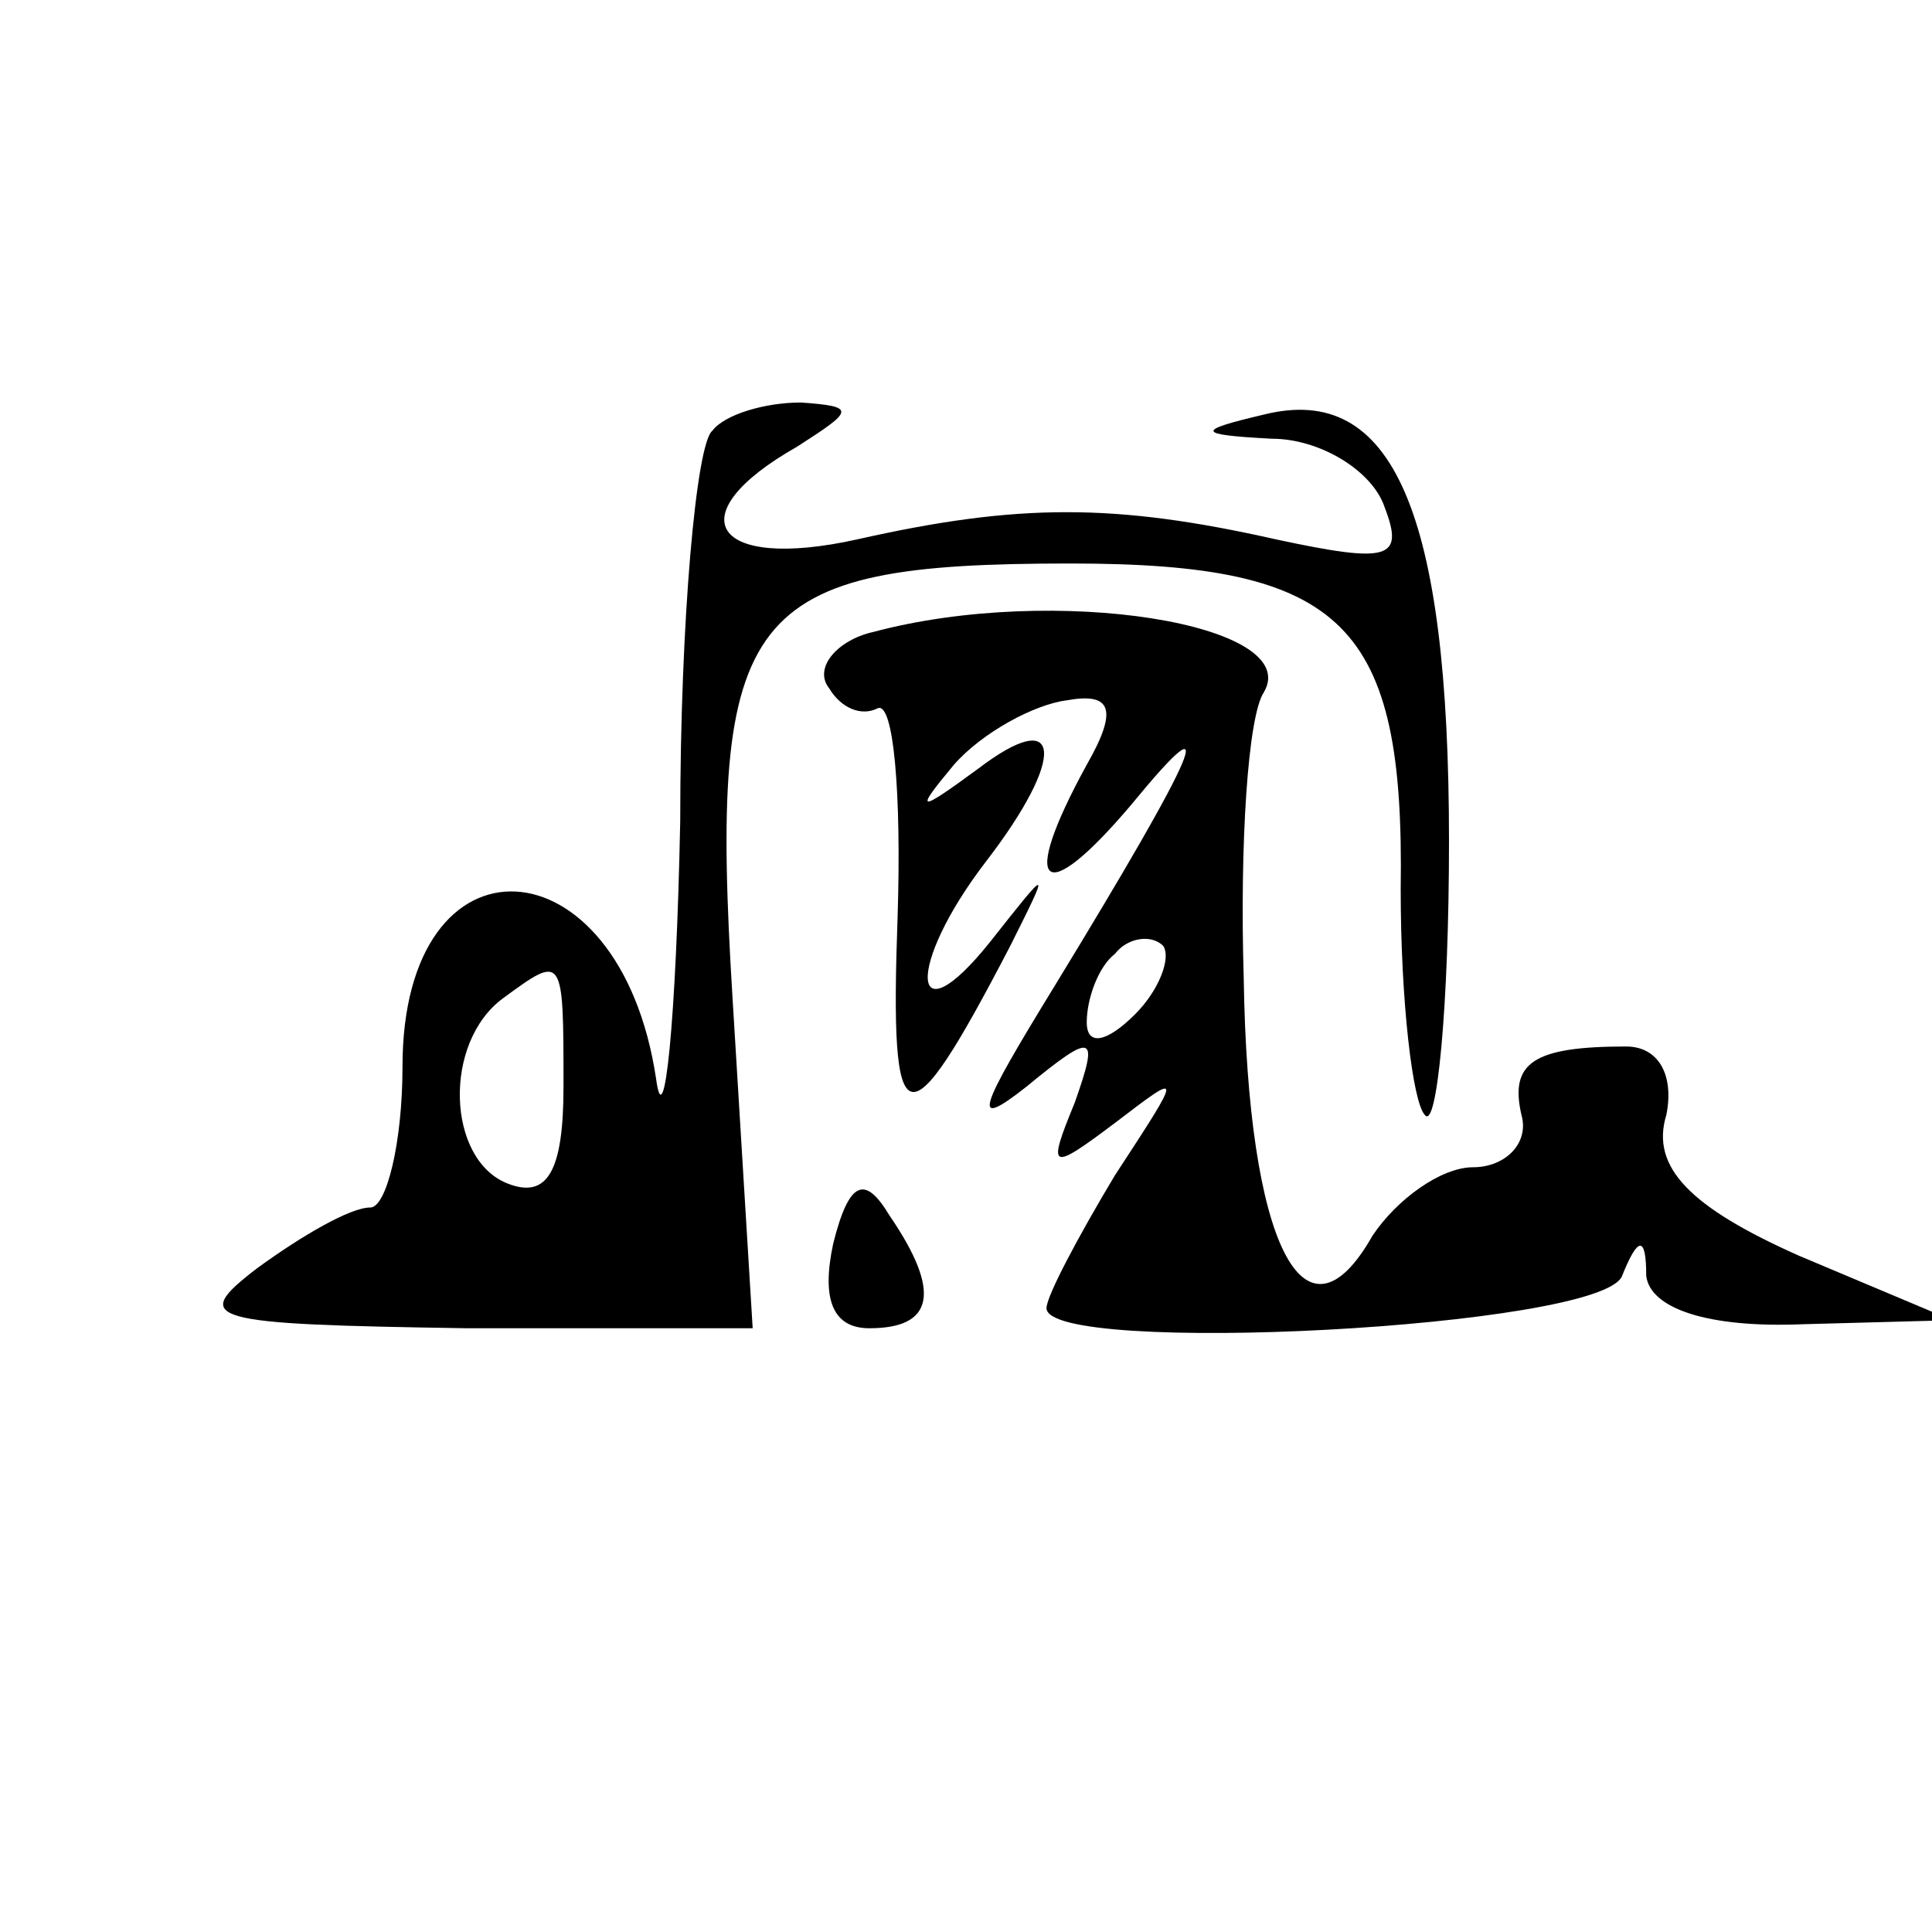
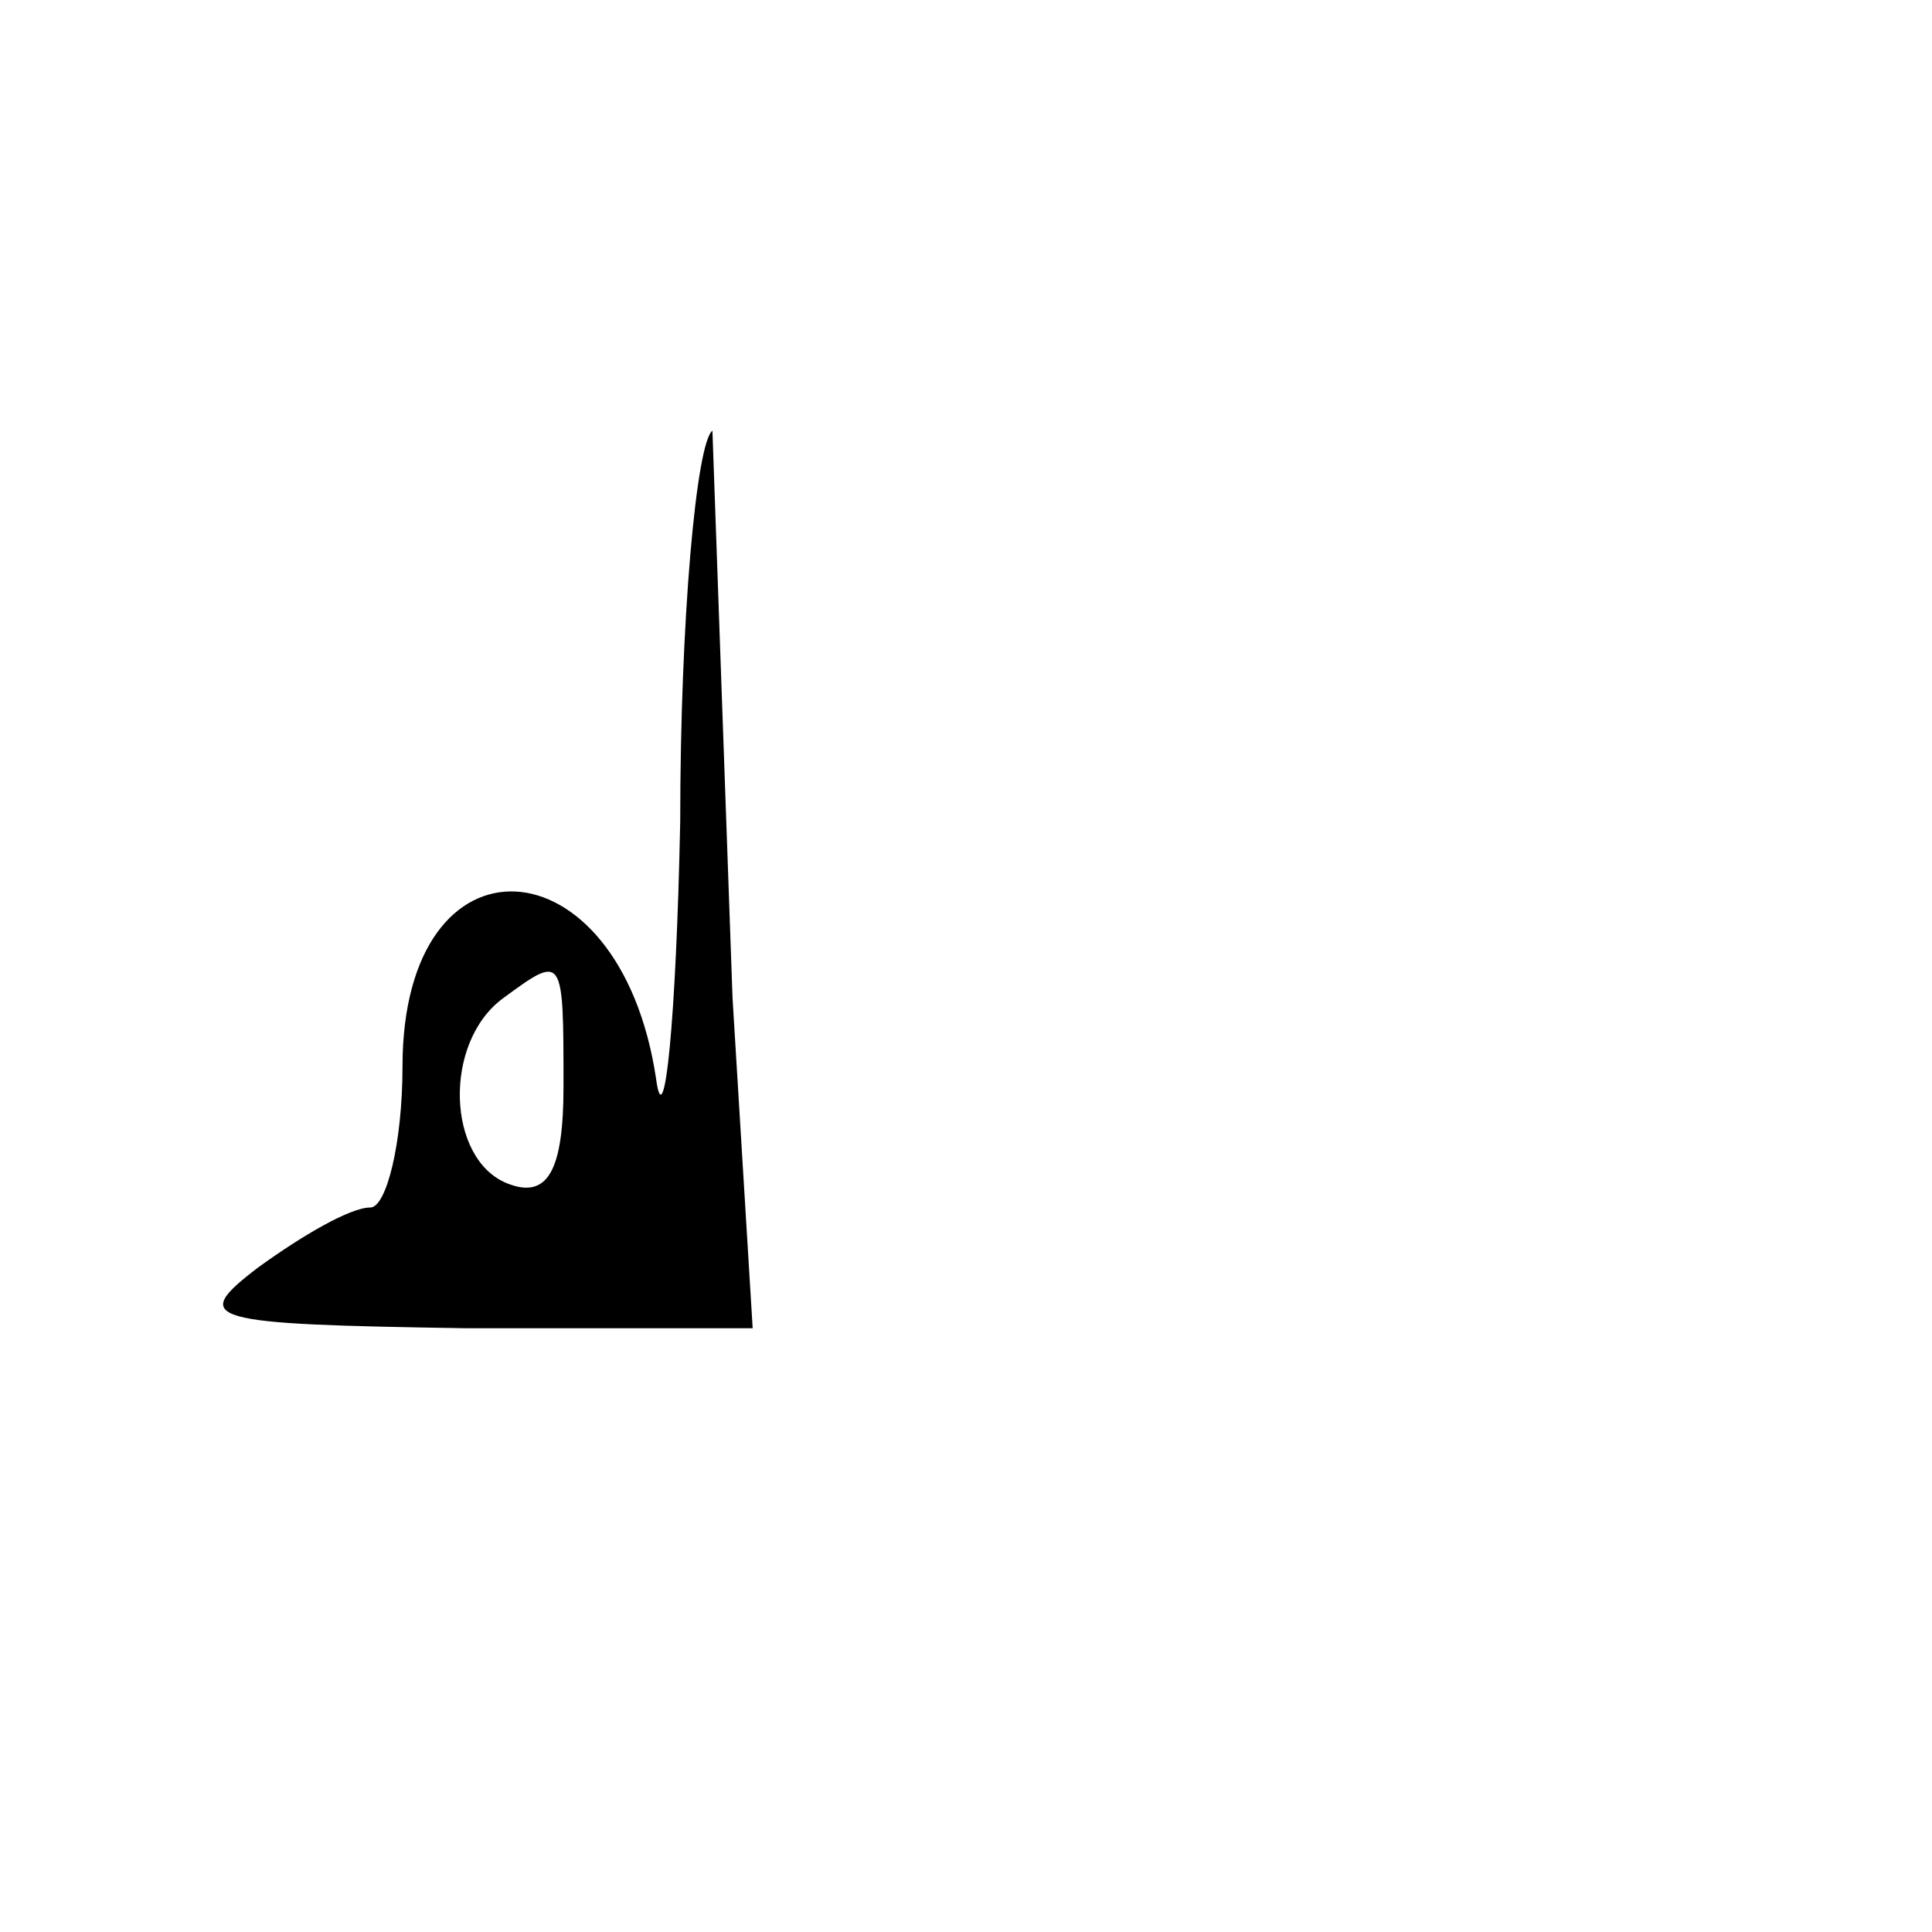
<svg xmlns="http://www.w3.org/2000/svg" version="1.0" width="48pt" height="48pt" viewBox="0 0 48 48" preserveAspectRatio="xMidYMid meet">
  <g transform="translate(0,48) scale(0.1,-0.1)" fill="#000000" stroke="none">
-     <path d="M177 373 c-4 -3 -8 -47 -8 -97 -1 -50 -4 -79 -6 -64 -9 60 -63 63 -63 3 0 -19 -4 -35 -8 -35 -5 0 -17 -7 -28 -15 -17 -13 -13 -14 52 -15 l71 0 -5 82 c-6 97 3 108 84 108 68 0 83 -15 82 -81 0 -28 3 -53 6 -56 3 -4 6 27 6 68 0 82 -14 114 -46 106 -17 -4 -17 -5 2 -6 12 0 25 -8 28 -17 5 -13 1 -14 -27 -8 -40 9 -64 9 -104 0 -36 -8 -45 6 -15 23 14 9 15 10 1 11 -9 0 -19 -3 -22 -7z m-37 -163 c0 -21 -4 -28 -14 -24 -15 6 -16 35 -1 46 15 11 15 11 15 -22z" />
-     <path d="M217 323 c-9 -2 -15 -9 -11 -14 3 -5 8 -7 12 -5 4 2 6 -21 5 -52 -2 -56 2 -57 28 -7 10 20 10 20 -5 1 -20 -25 -21 -6 -1 20 20 26 19 39 -2 23 -15 -11 -16 -11 -6 1 7 8 20 15 28 16 11 2 13 -2 5 -16 -17 -31 -11 -36 11 -10 23 28 17 14 -19 -45 -19 -31 -21 -36 -7 -25 17 14 18 13 12 -4 -7 -17 -6 -17 10 -5 17 13 17 13 0 -13 -9 -15 -17 -30 -17 -33 0 -12 138 -5 143 8 4 10 6 10 6 0 1 -8 15 -13 39 -12 l37 1 -38 16 c-27 12 -37 22 -33 35 2 10 -2 17 -10 17 -23 0 -29 -4 -26 -17 2 -7 -4 -13 -12 -13 -8 0 -19 -8 -25 -17 -17 -30 -31 -2 -32 64 -1 33 1 65 5 71 10 17 -52 27 -97 15z m65 -95 c-7 -7 -12 -8 -12 -2 0 6 3 14 7 17 3 4 9 5 12 2 2 -3 -1 -11 -7 -17z" />
-     <path d="M207 171 c-3 -14 0 -21 9 -21 16 0 18 9 5 28 -6 10 -10 9 -14 -7z" />
+     <path d="M177 373 c-4 -3 -8 -47 -8 -97 -1 -50 -4 -79 -6 -64 -9 60 -63 63 -63 3 0 -19 -4 -35 -8 -35 -5 0 -17 -7 -28 -15 -17 -13 -13 -14 52 -15 l71 0 -5 82 z m-37 -163 c0 -21 -4 -28 -14 -24 -15 6 -16 35 -1 46 15 11 15 11 15 -22z" />
  </g>
</svg>